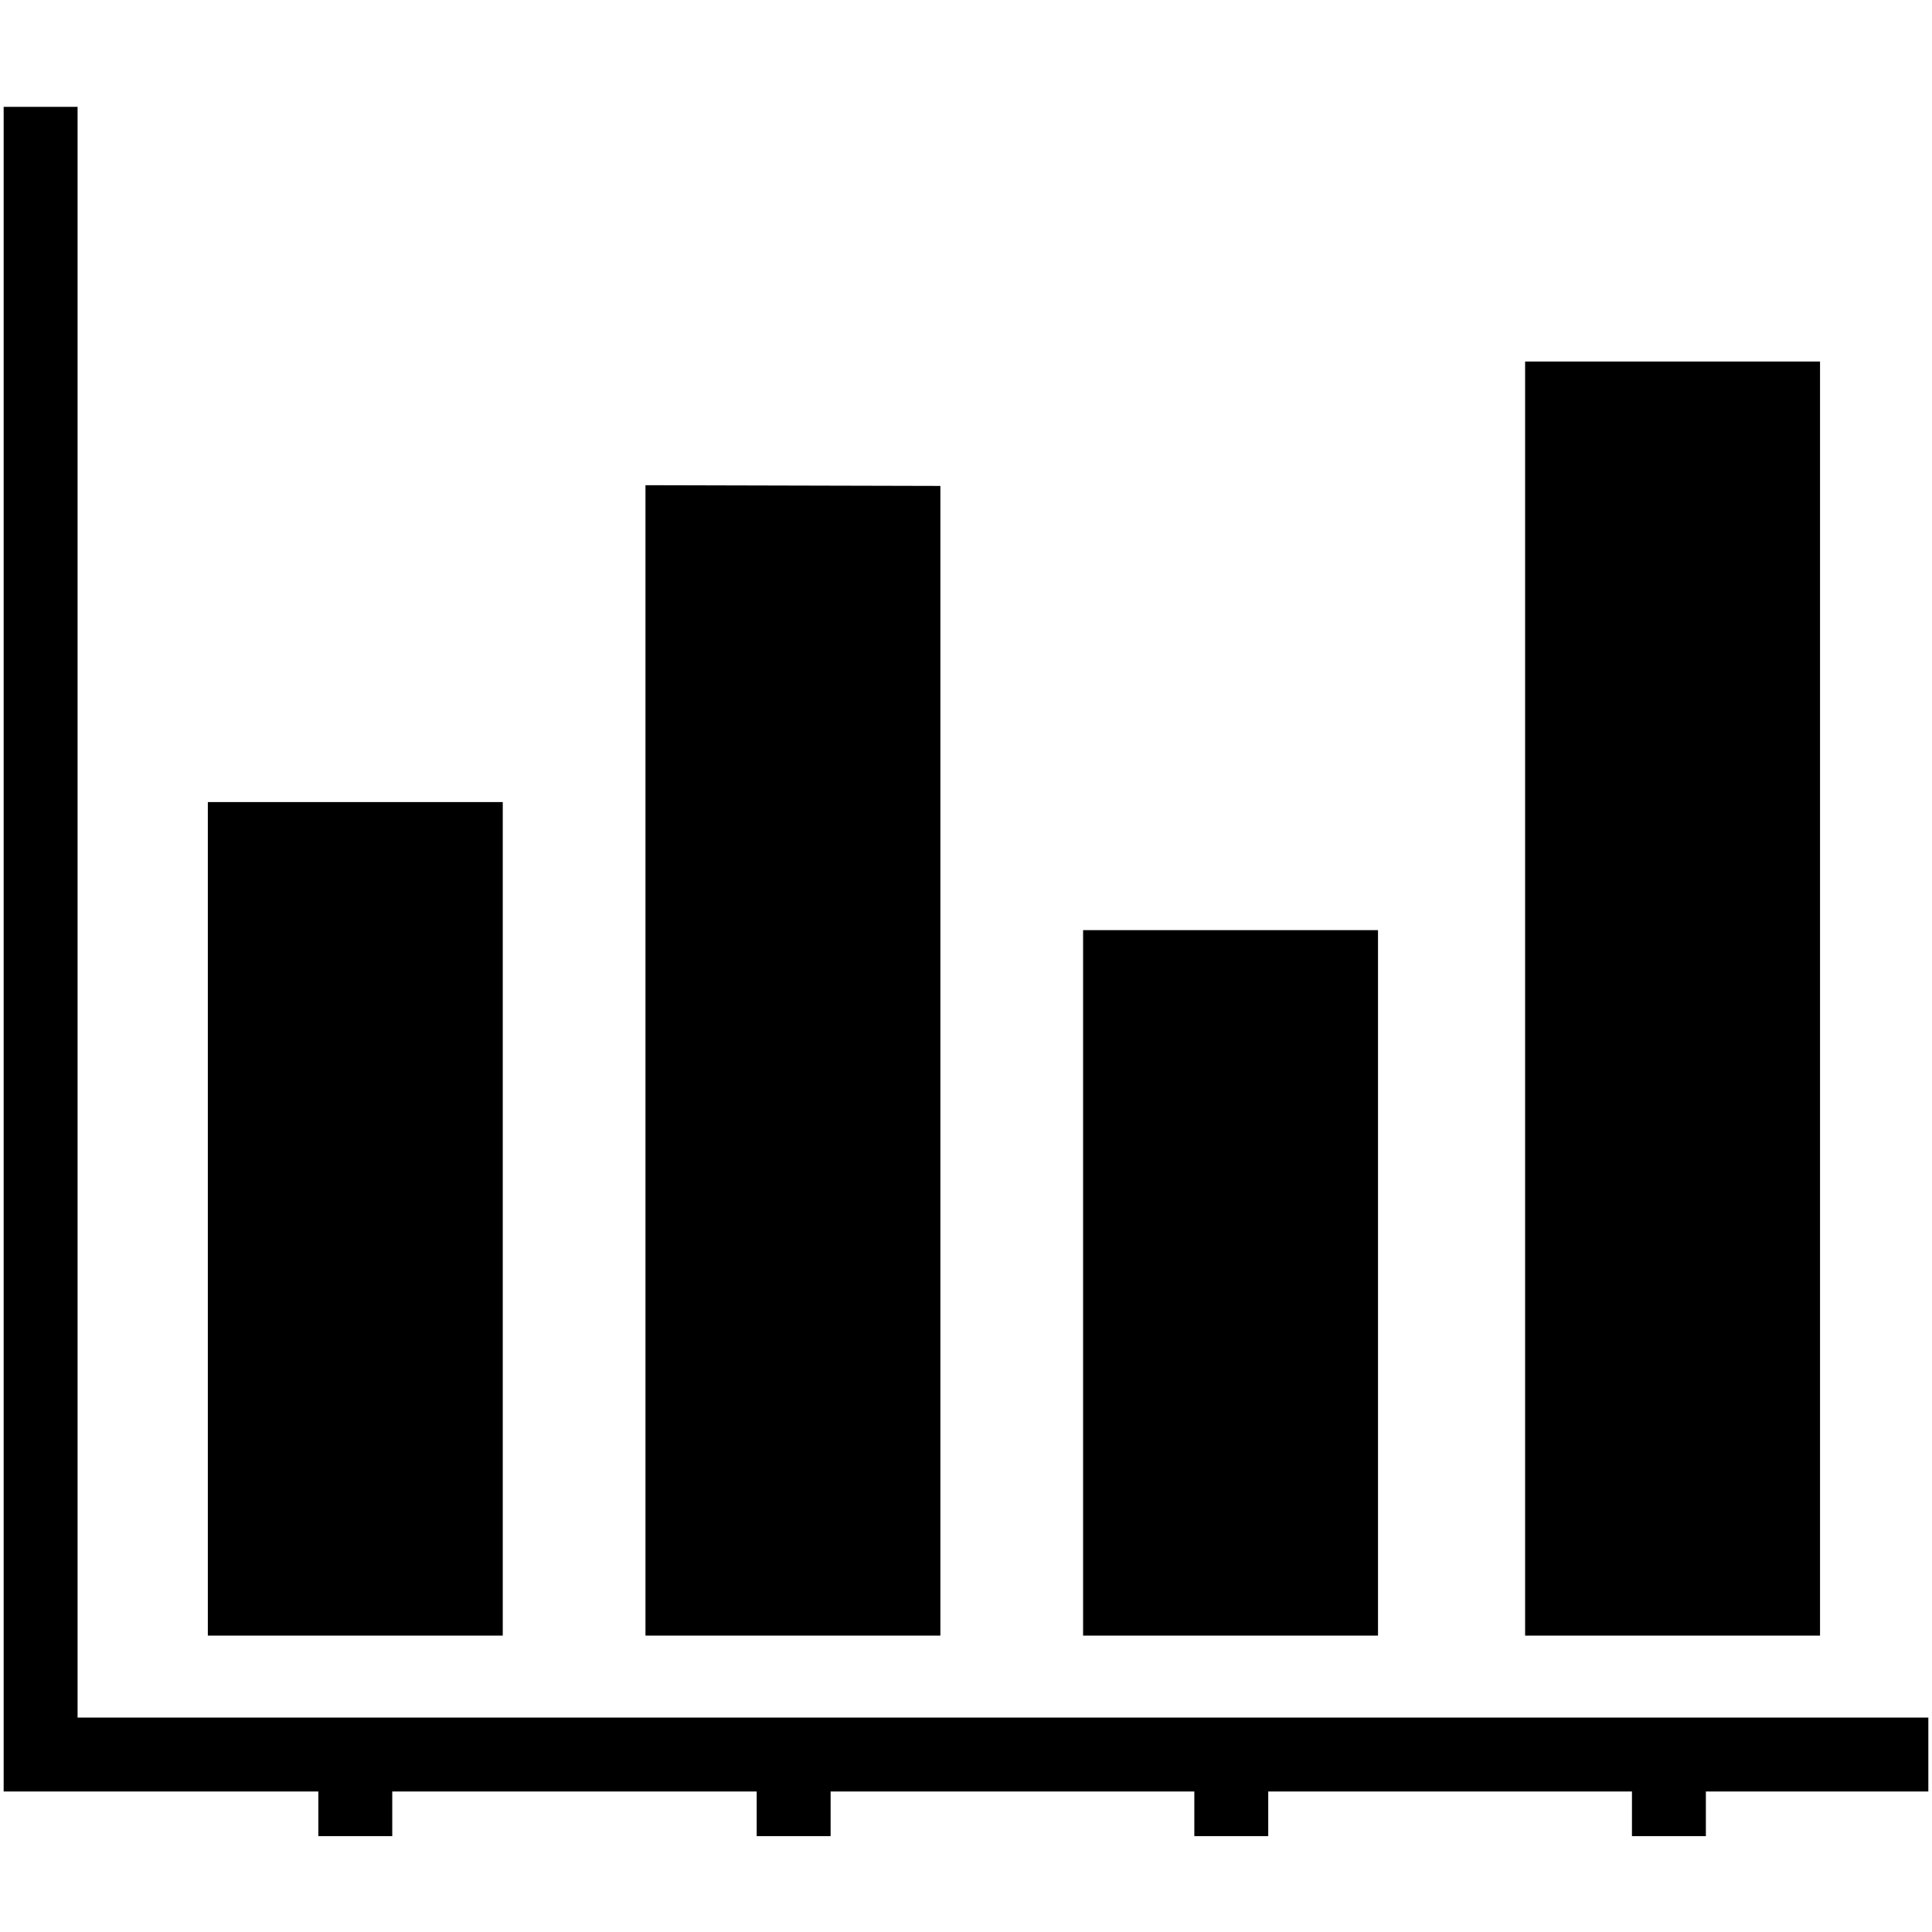
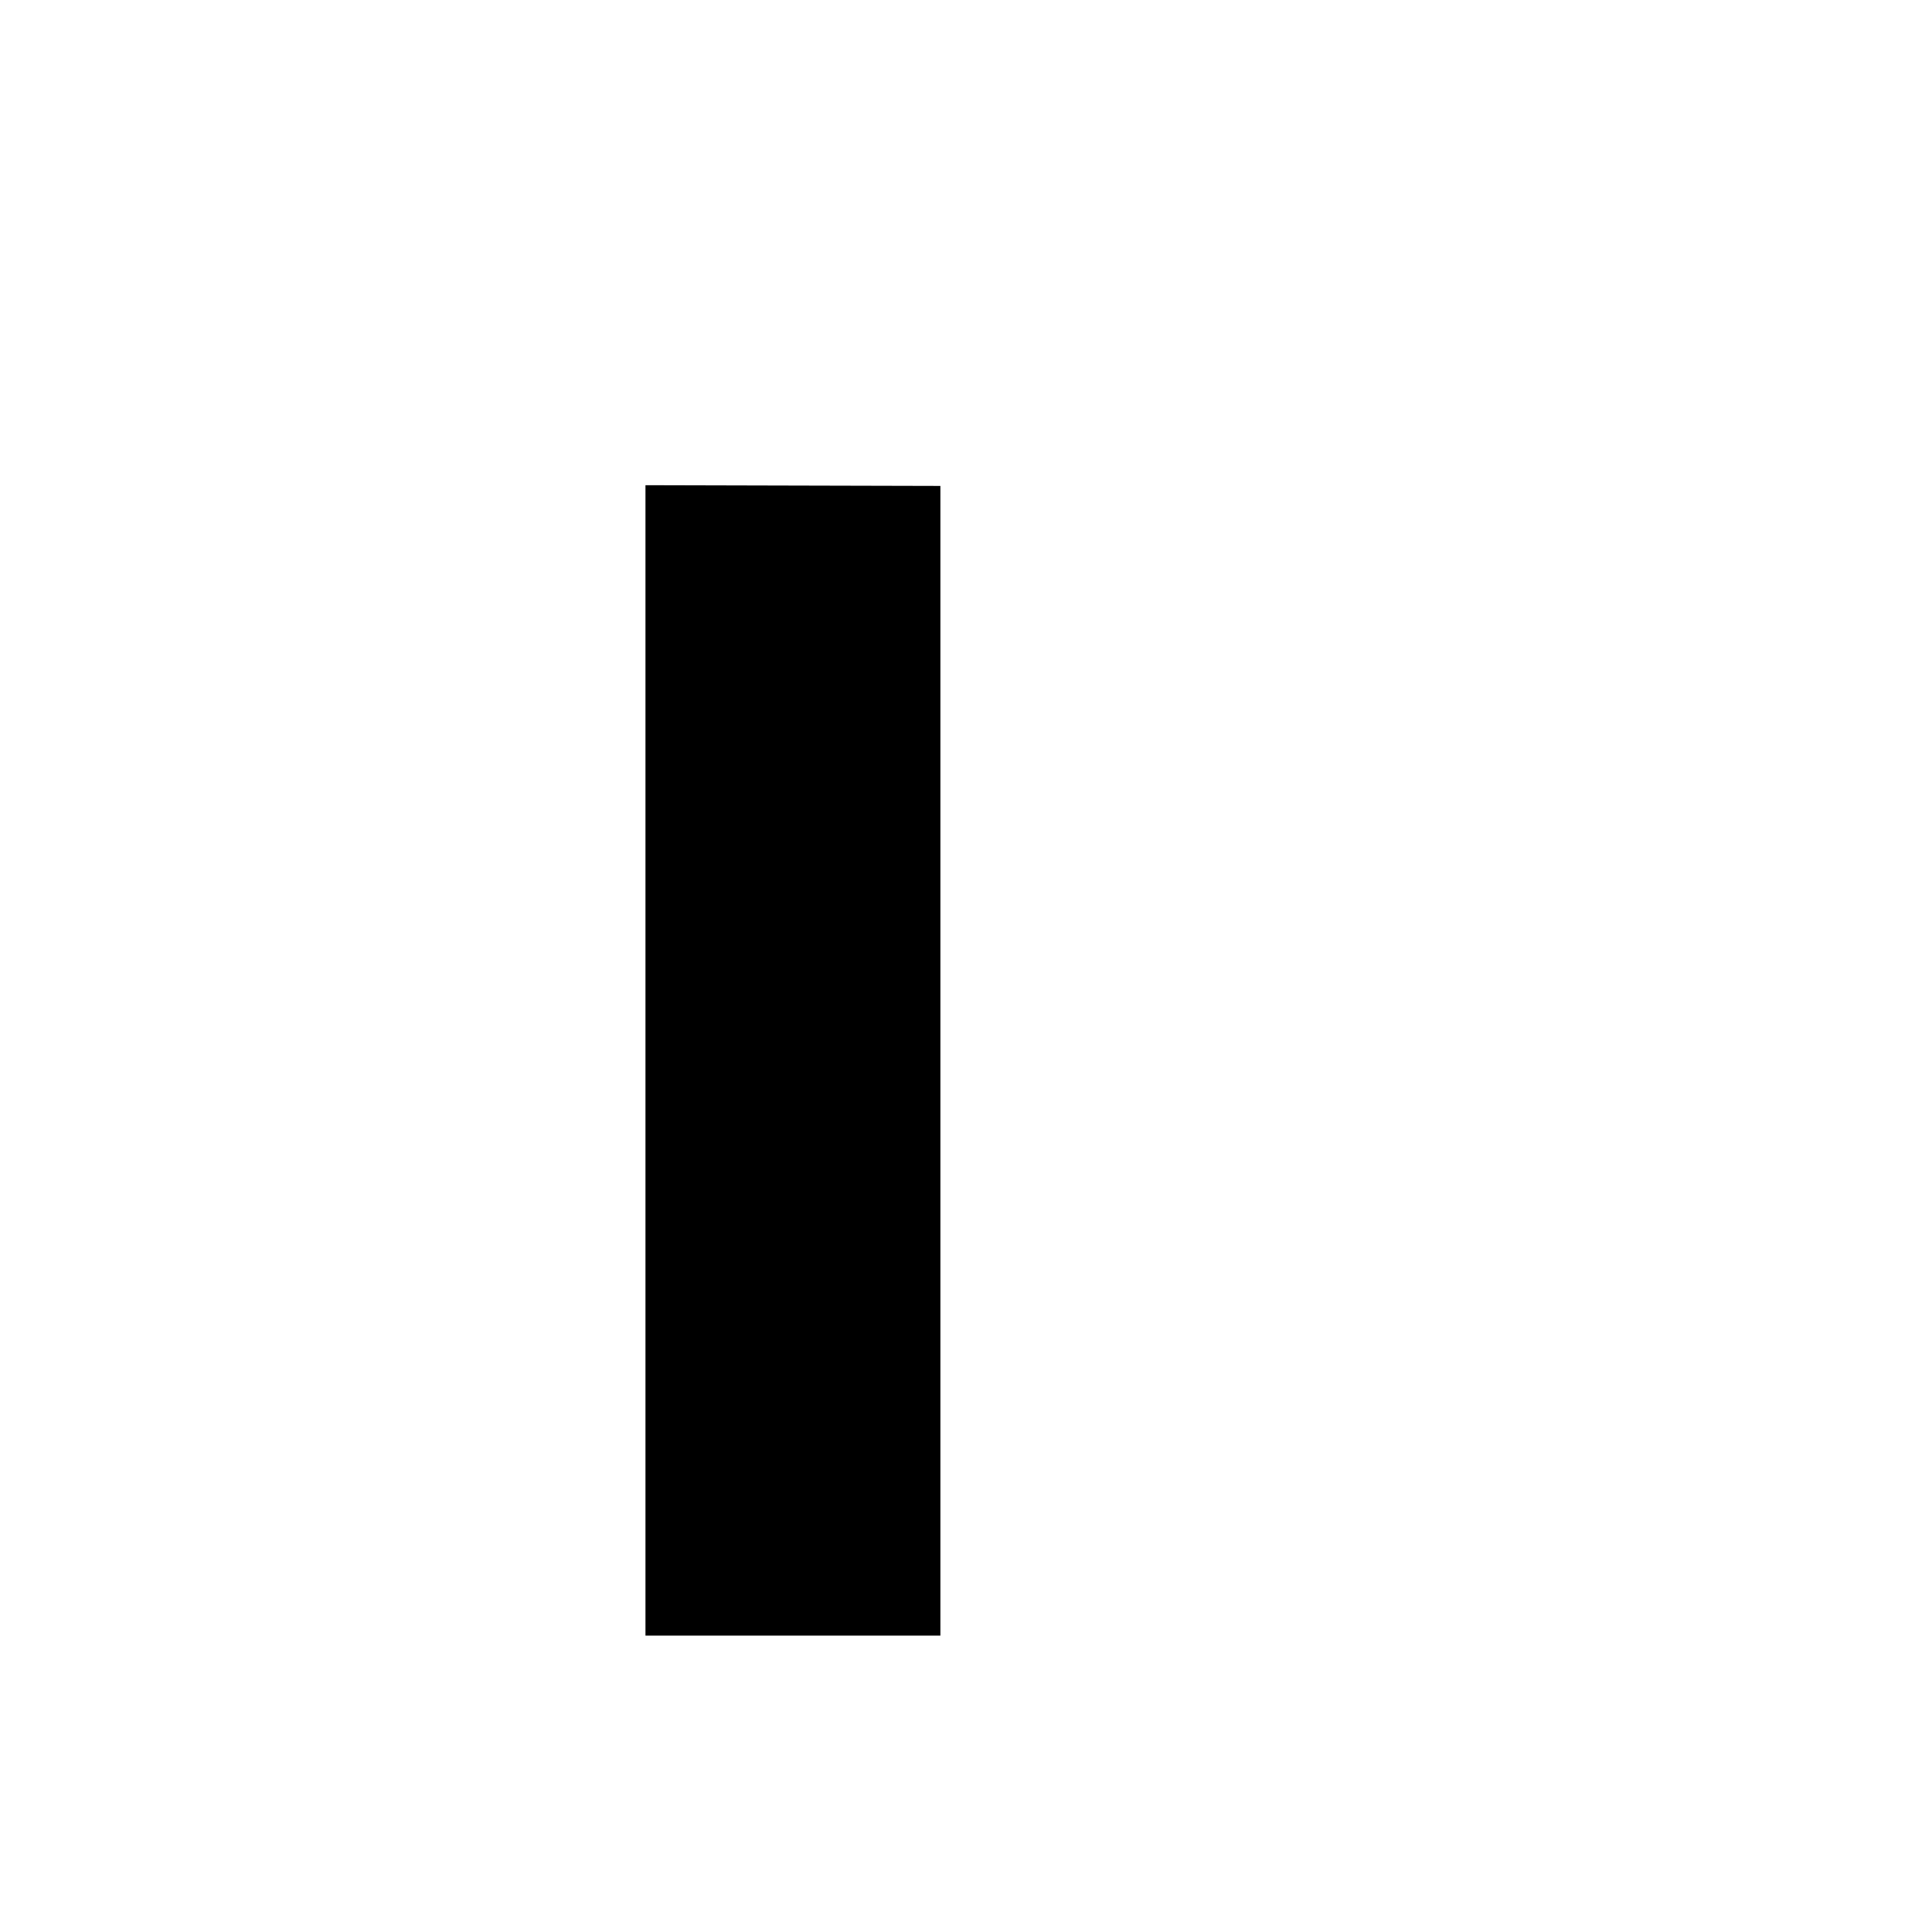
<svg xmlns="http://www.w3.org/2000/svg" version="1.1" id="Layer_1" x="0px" y="0px" viewBox="0 0 264 264" style="enable-background:new 0 0 264 264;" xml:space="preserve">
  <g>
-     <rect x="208.4" y="49.4" width="40.3" height="174.1" />
-     <rect x="148" y="127.1" width="40.3" height="96.4" />
    <polygon points="128.5,66.4 88.2,66.3 88.2,223.5 128.5,223.5  " />
-     <rect x="28.4" y="109.6" width="40.3" height="113.9" />
-     <polygon points="263.5,234.7 10.6,234.7 10.6,14.6 0.5,14.6 0.5,244.8 43.5,244.8 43.5,250.9 53.6,250.9 53.6,244.8 103.4,244.8    103.4,250.9 113.5,250.9 113.5,244.8 163.2,244.8 163.2,250.9 173.3,250.9 173.3,244.8 223,244.8 223,250.9 233.1,250.9    233.1,244.8 263.5,244.8  " />
  </g>
</svg>